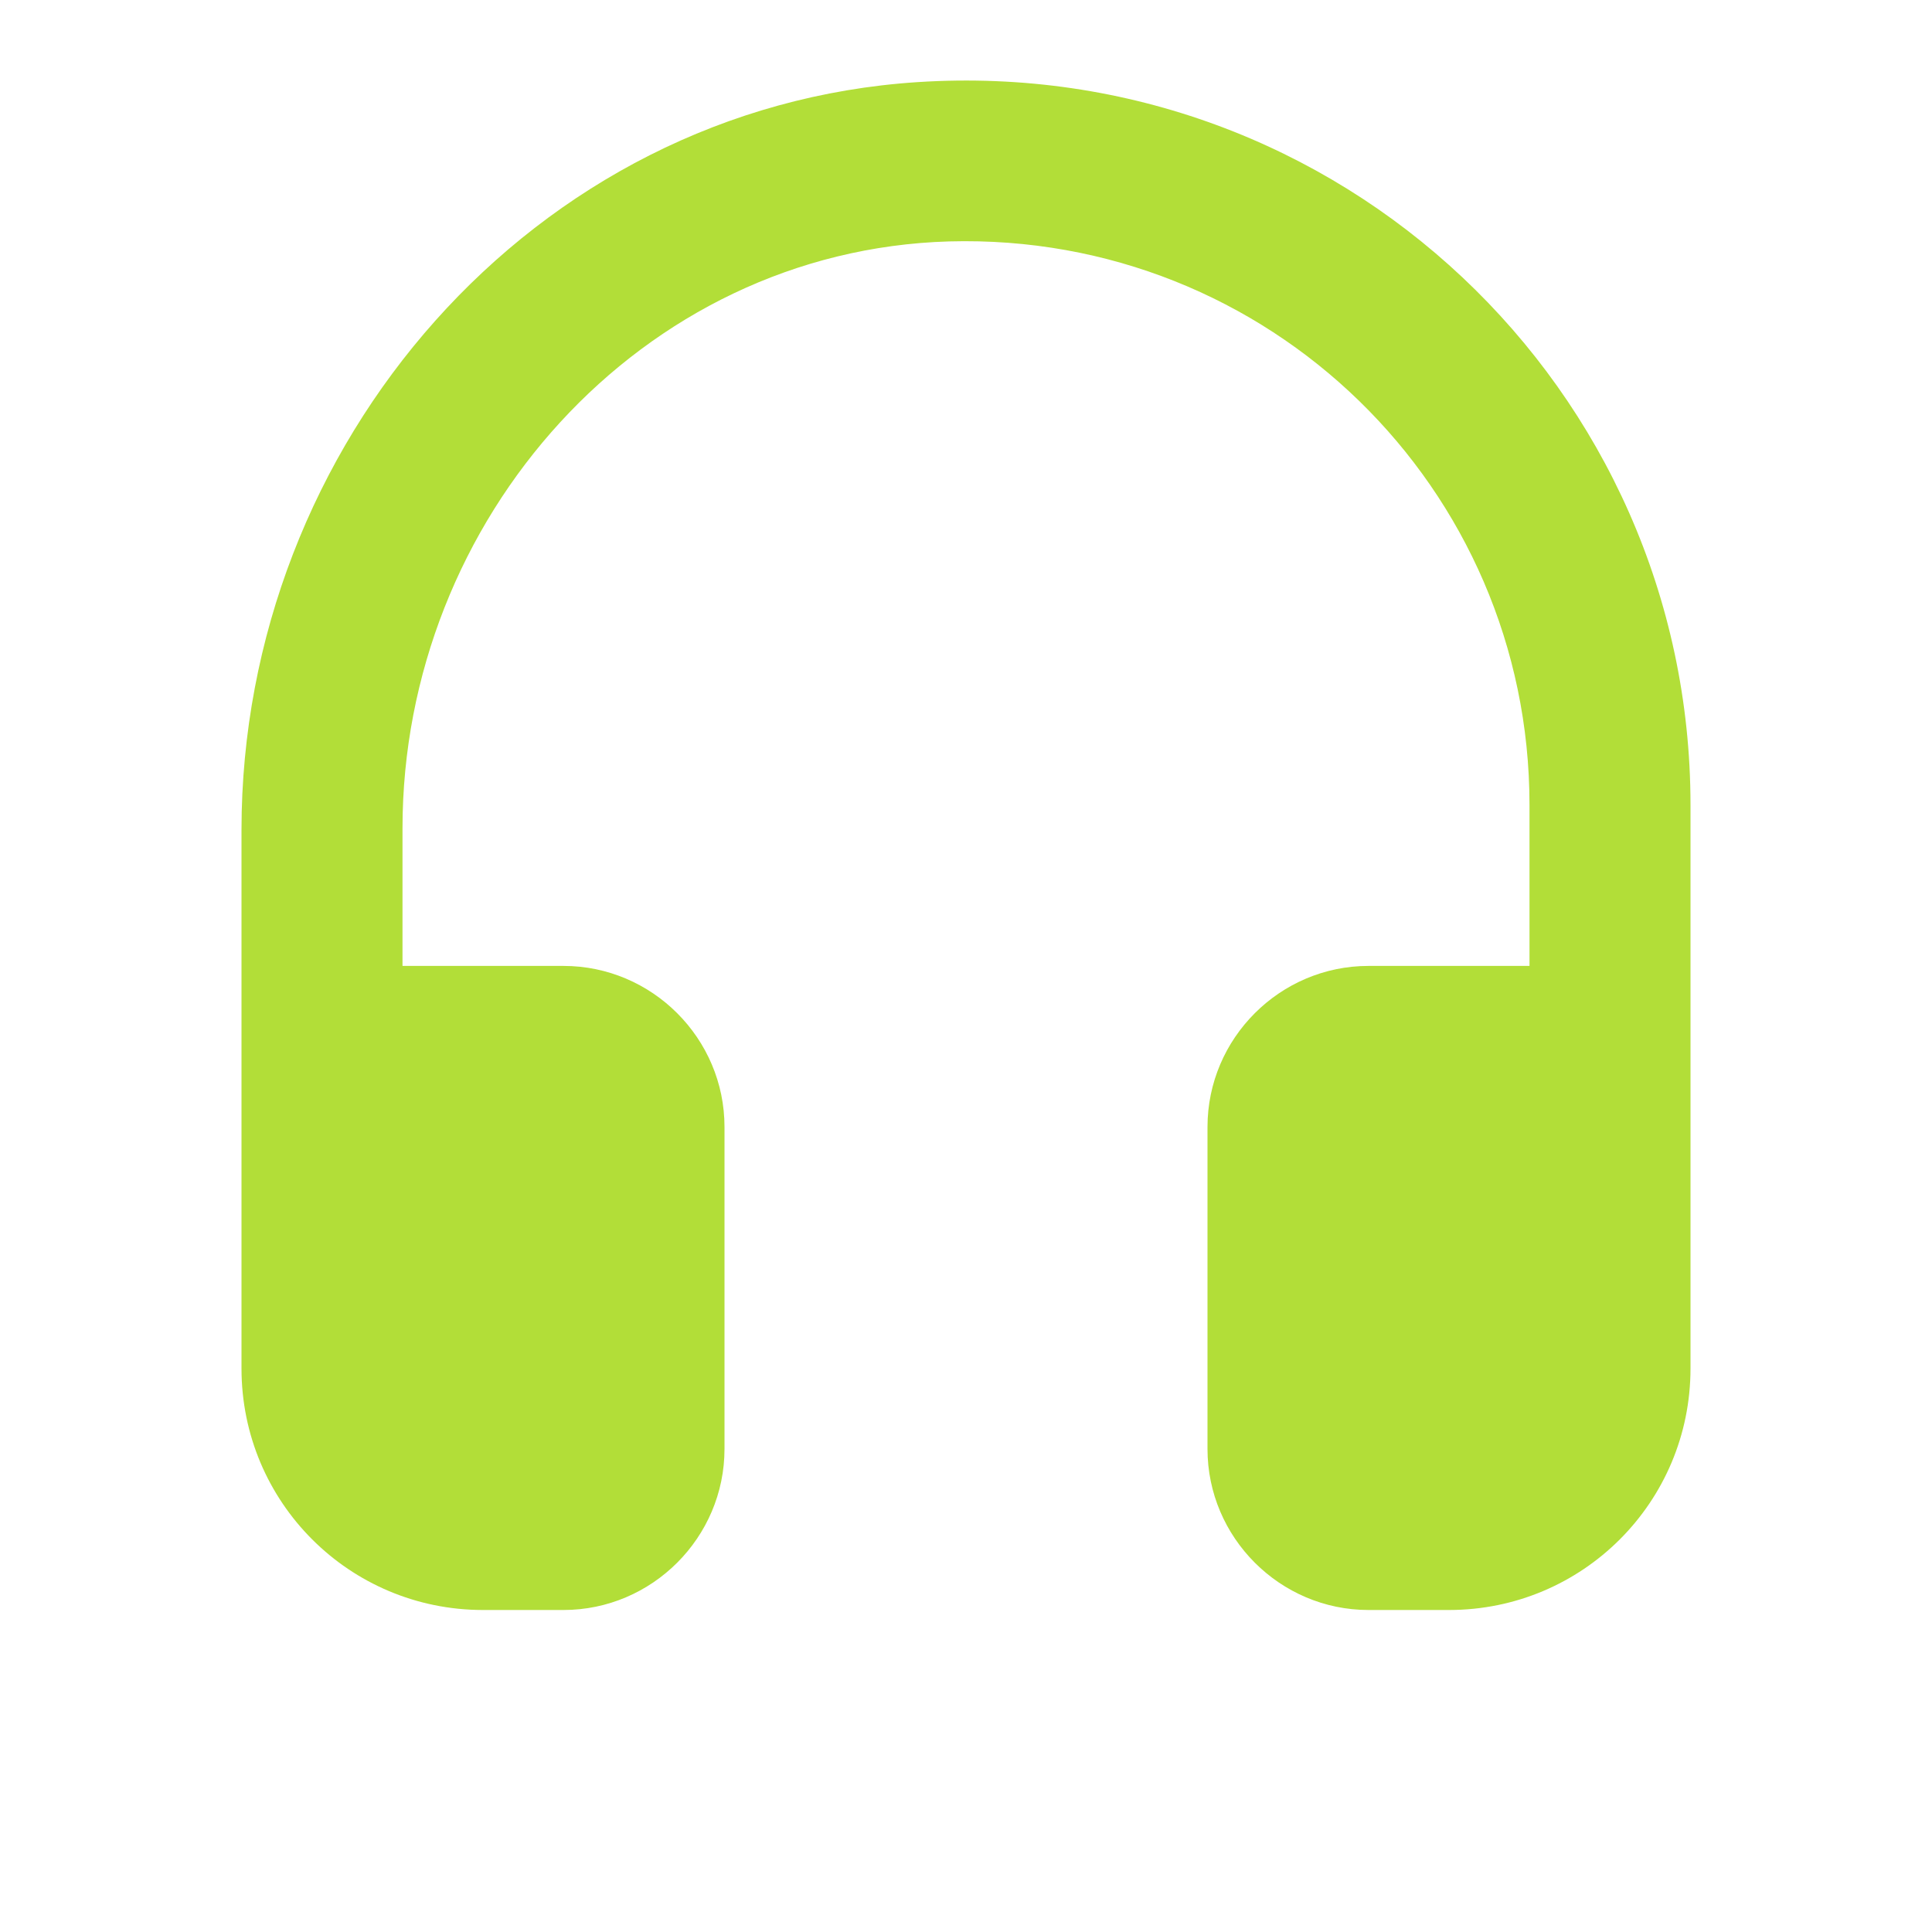
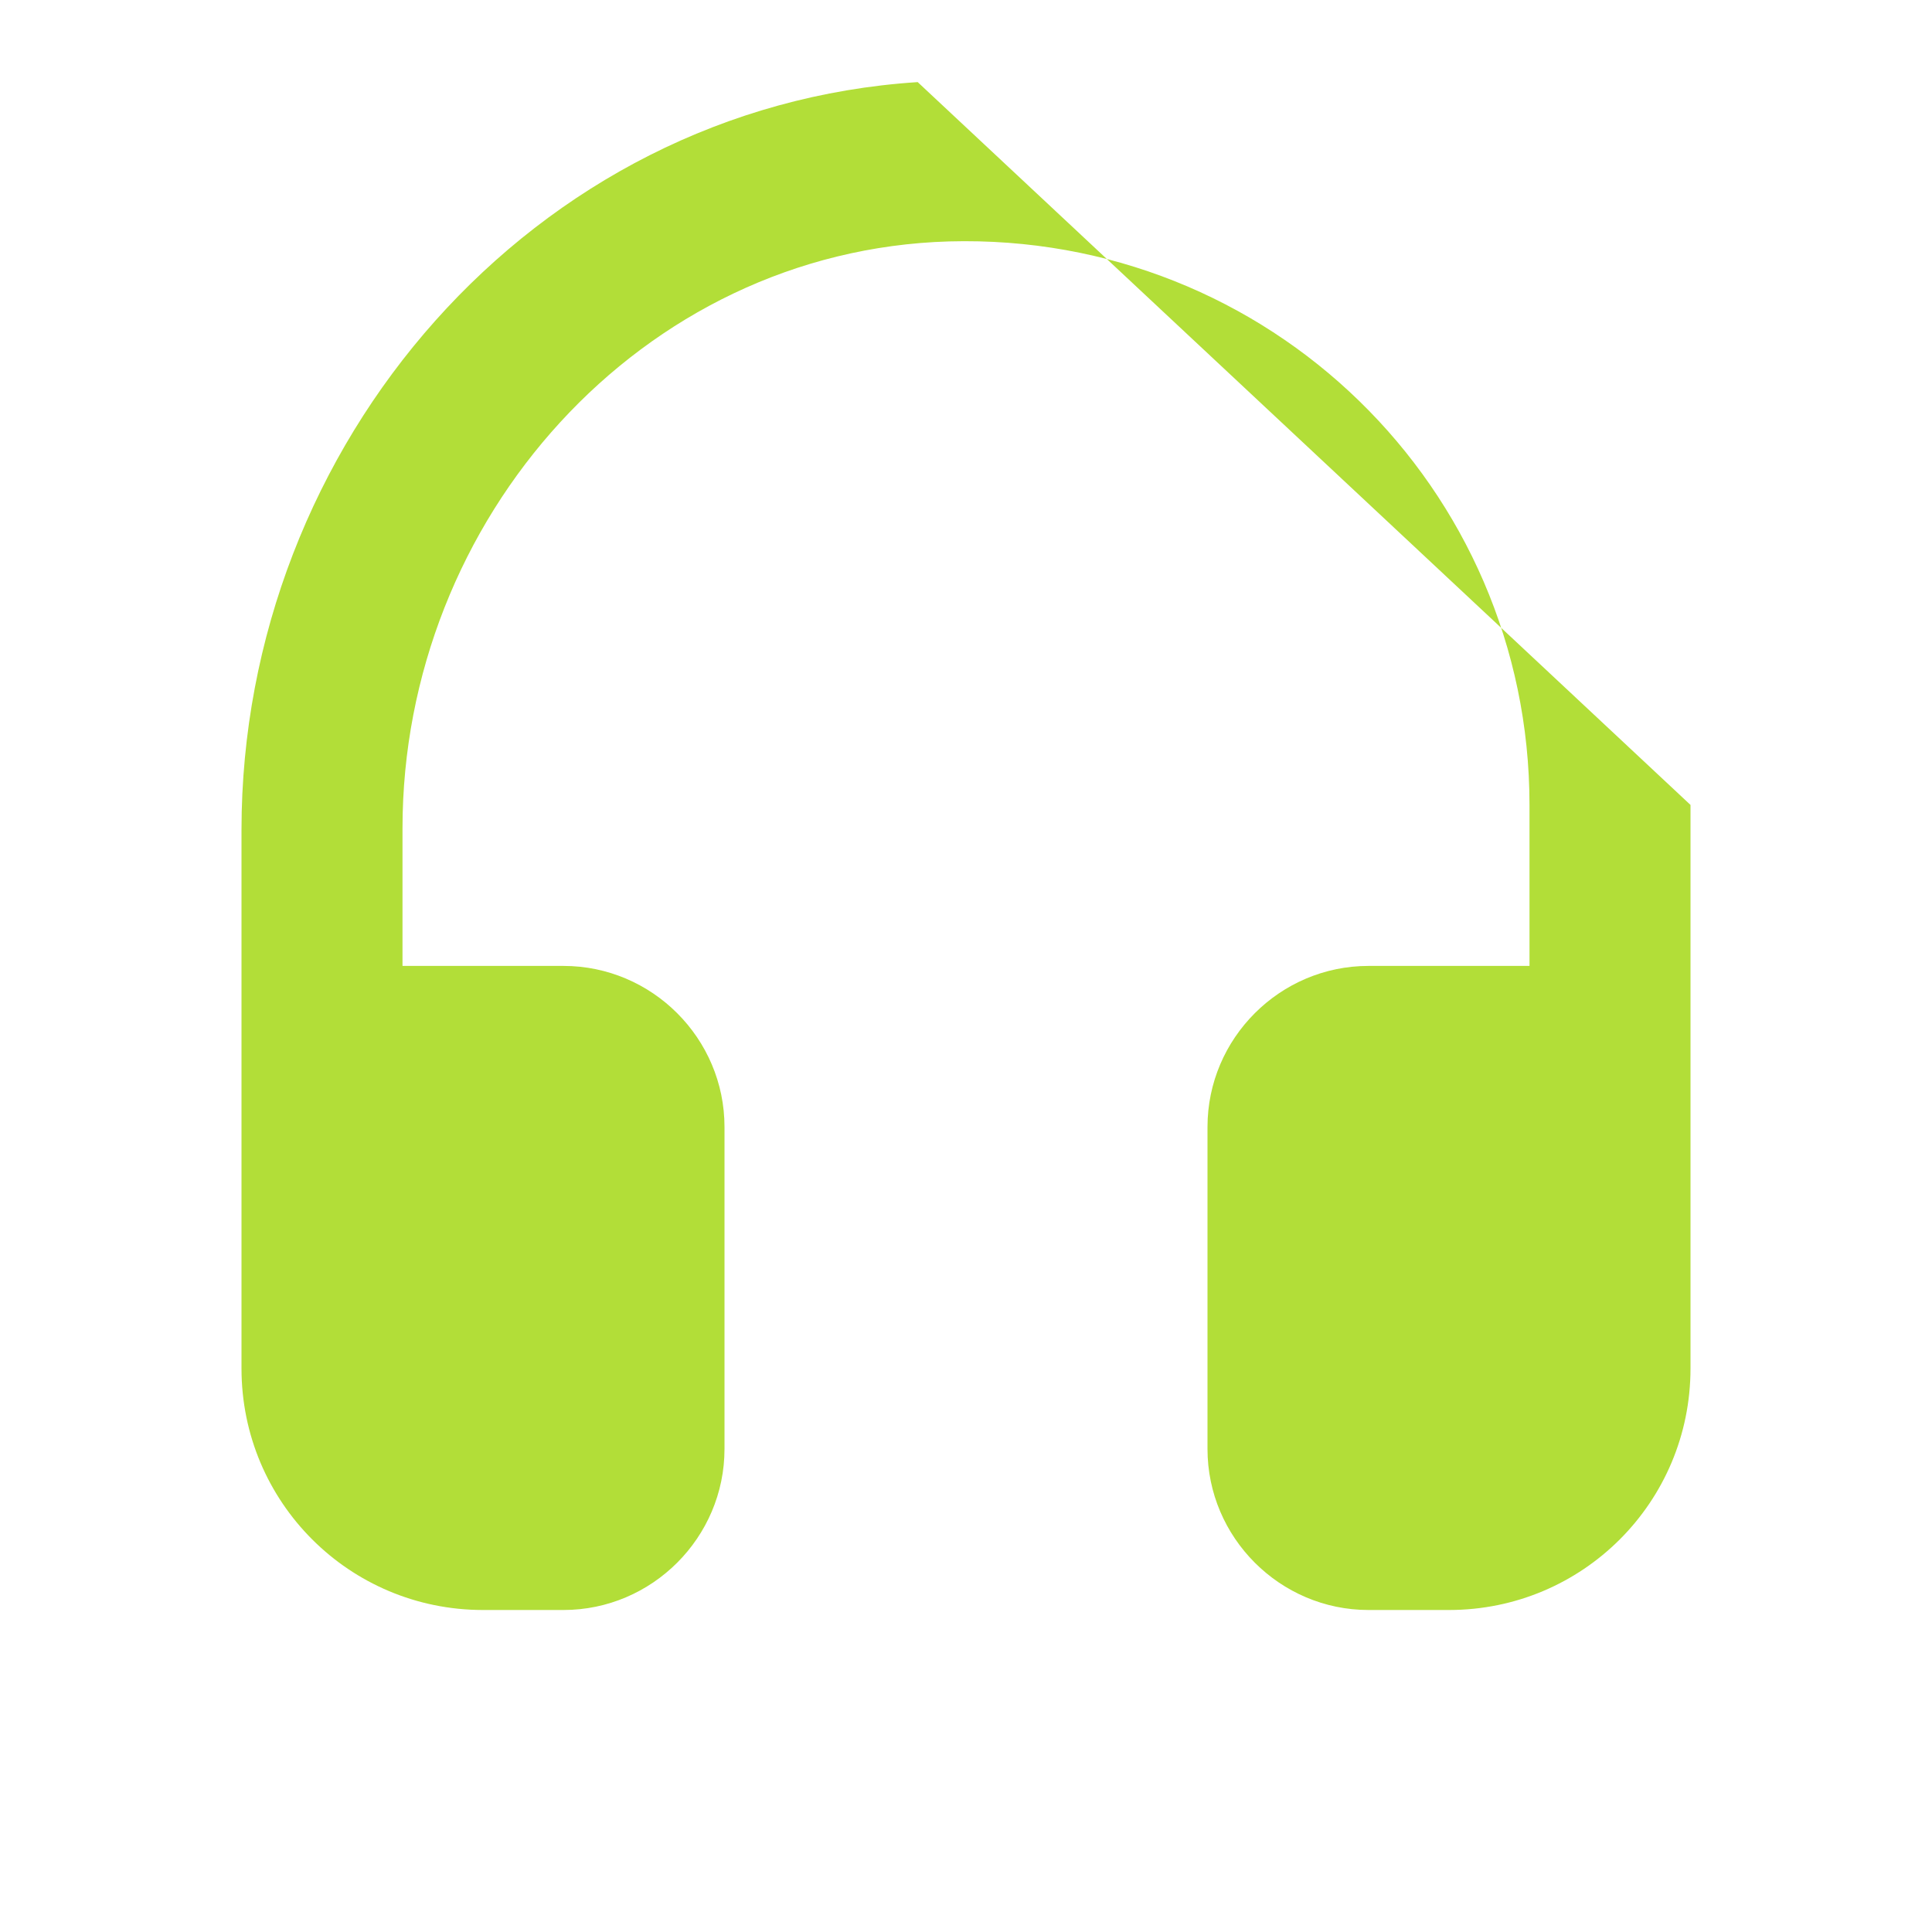
<svg xmlns="http://www.w3.org/2000/svg" width="24" height="24" viewBox="0 0 24 24" fill="none">
-   <path d="M11.4 1.02C6.62 1.329 3 5.519 3 10.309V17C3 18.66 4.34 20 6 20H7C8.1 20 9 19.099 9 18V13.999C9 12.899 8.1 11.999 7 11.999H5V10.29C5 6.449 7.96 3.11 11.79 2.999C15.76 2.889 19 6.059 19 9.999V11.999H17C15.9 11.999 15 12.899 15 13.999V18C15 19.099 15.9 20 17 20H18C19.66 20 21 18.66 21 17V9.999C21 4.83 16.64 0.68 11.4 1.02Z" fill="#B2DE38" />
+   <path d="M11.4 1.02C6.62 1.329 3 5.519 3 10.309V17C3 18.66 4.34 20 6 20H7C8.1 20 9 19.099 9 18V13.999C9 12.899 8.1 11.999 7 11.999H5V10.29C5 6.449 7.96 3.11 11.79 2.999C15.76 2.889 19 6.059 19 9.999V11.999H17C15.9 11.999 15 12.899 15 13.999V18C15 19.099 15.9 20 17 20H18C19.66 20 21 18.66 21 17V9.999Z" fill="#B2DE38" />
</svg>